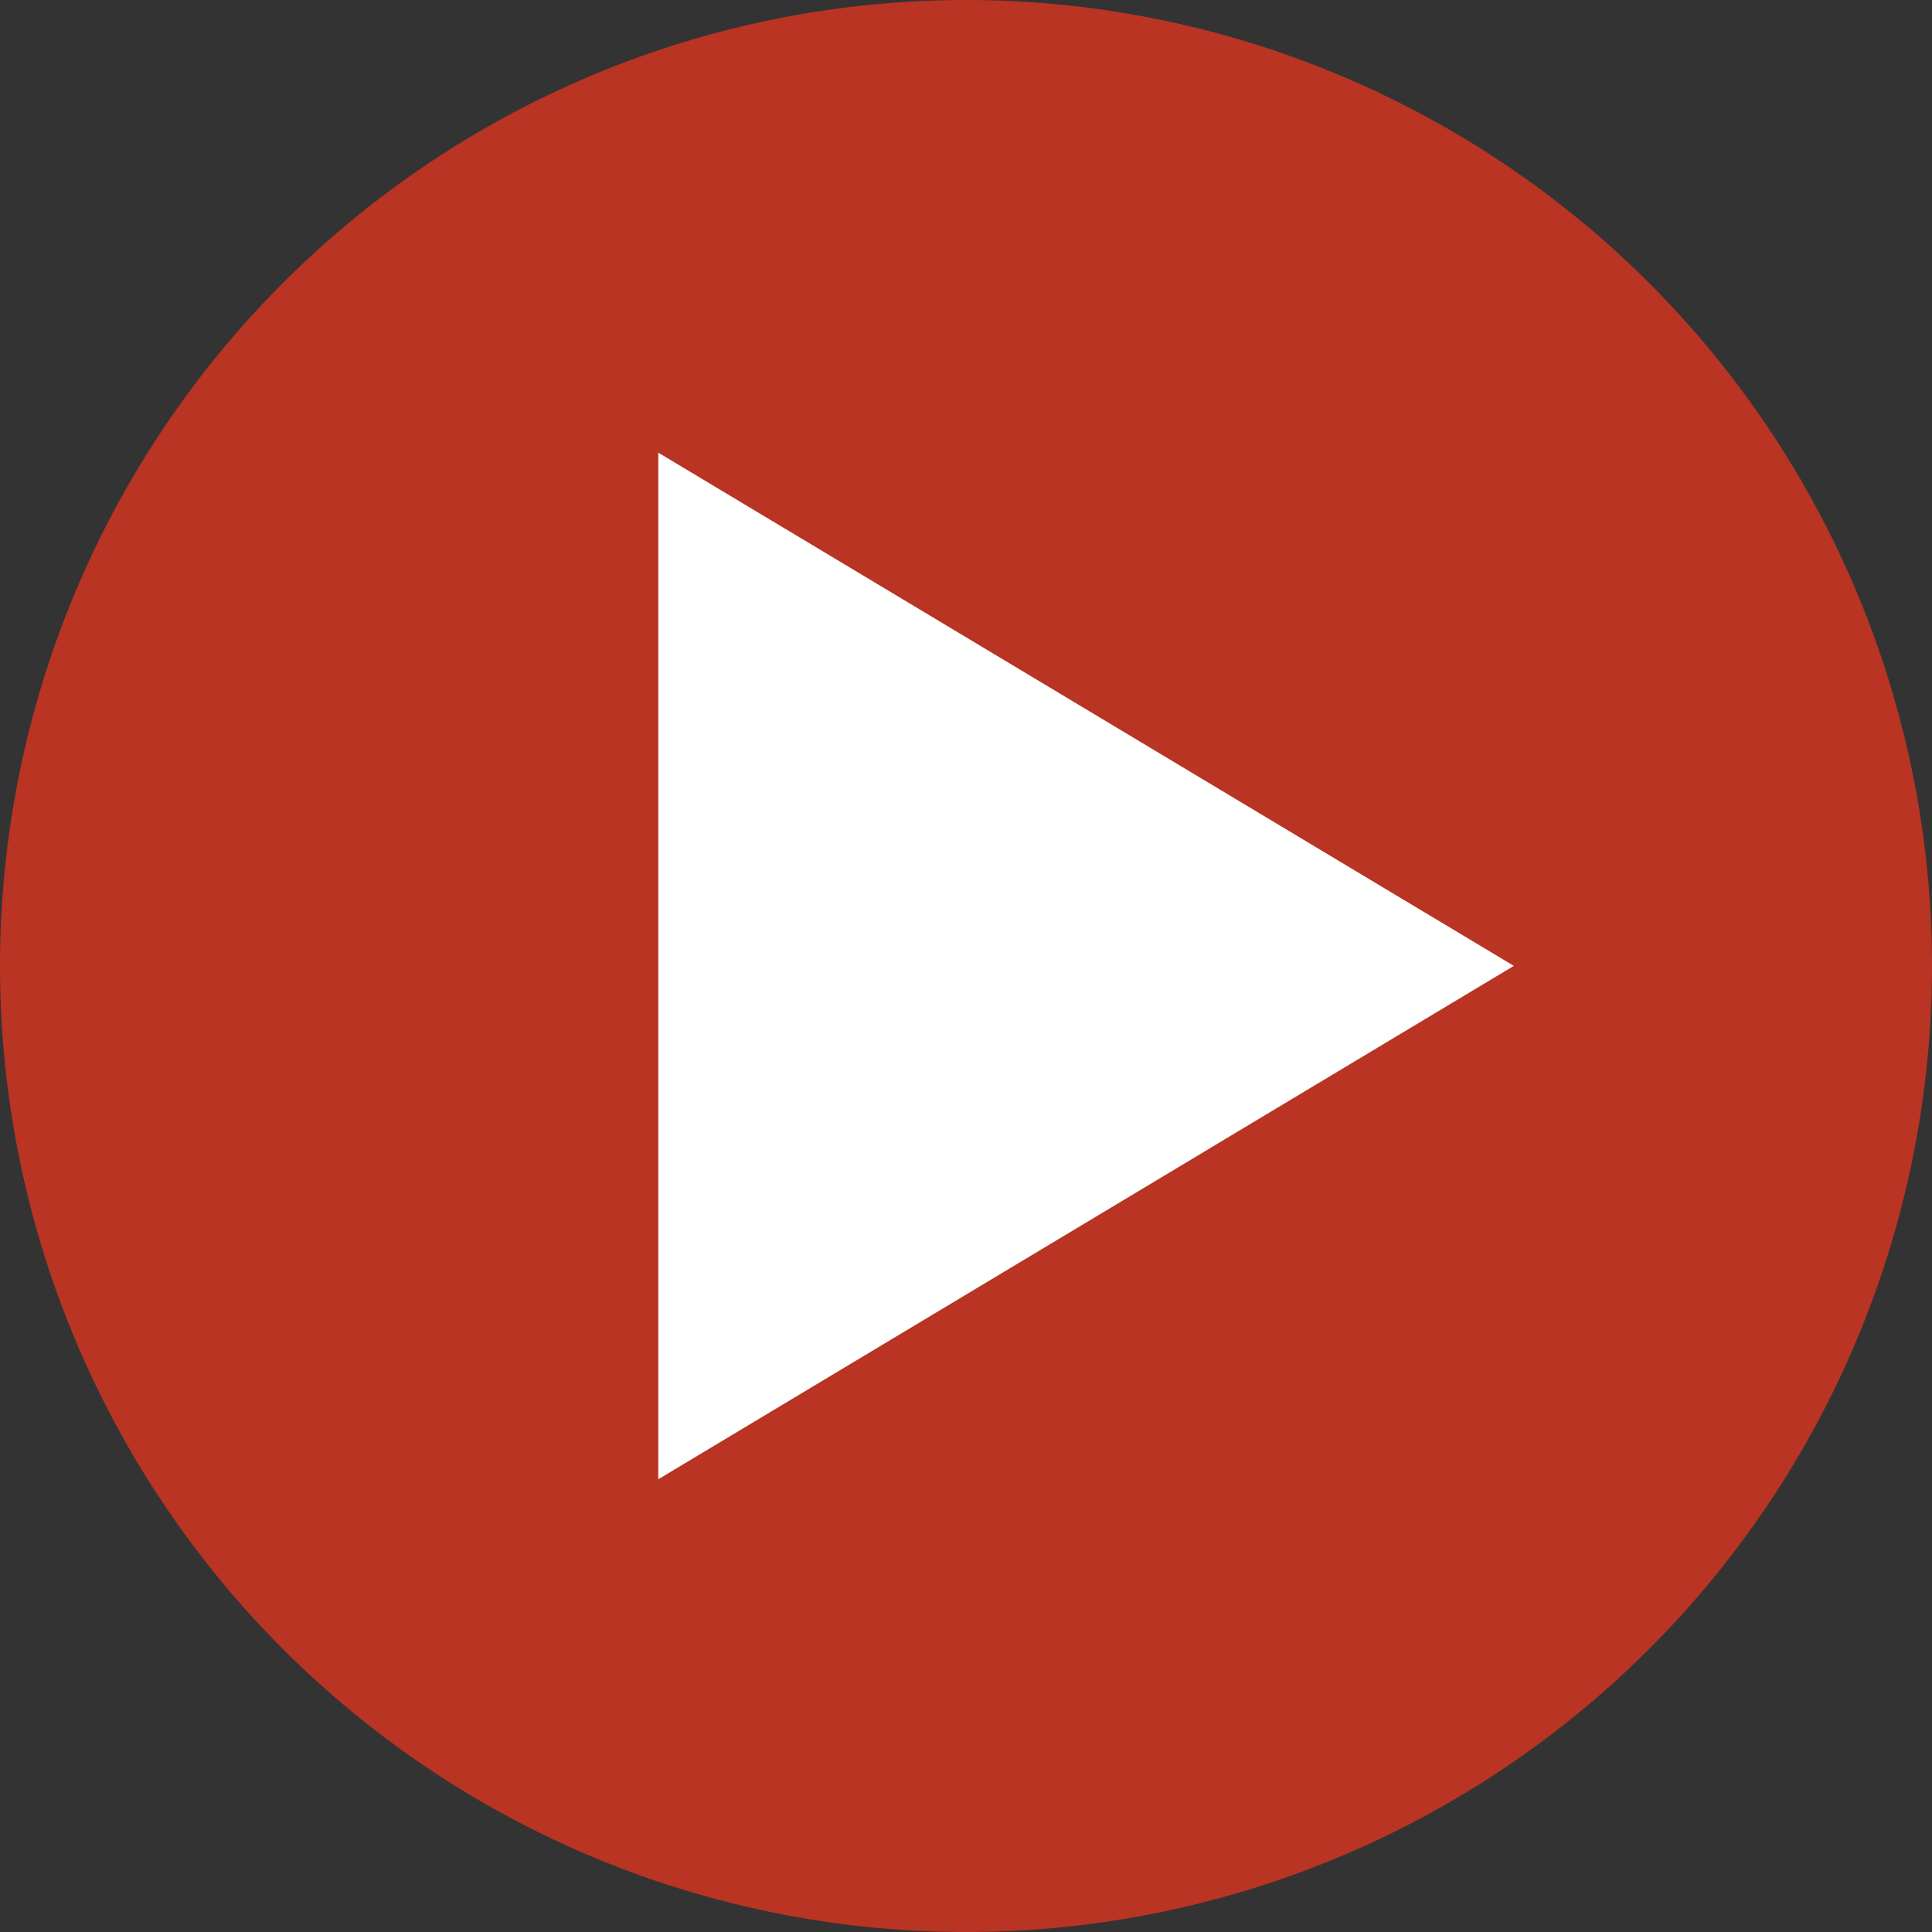
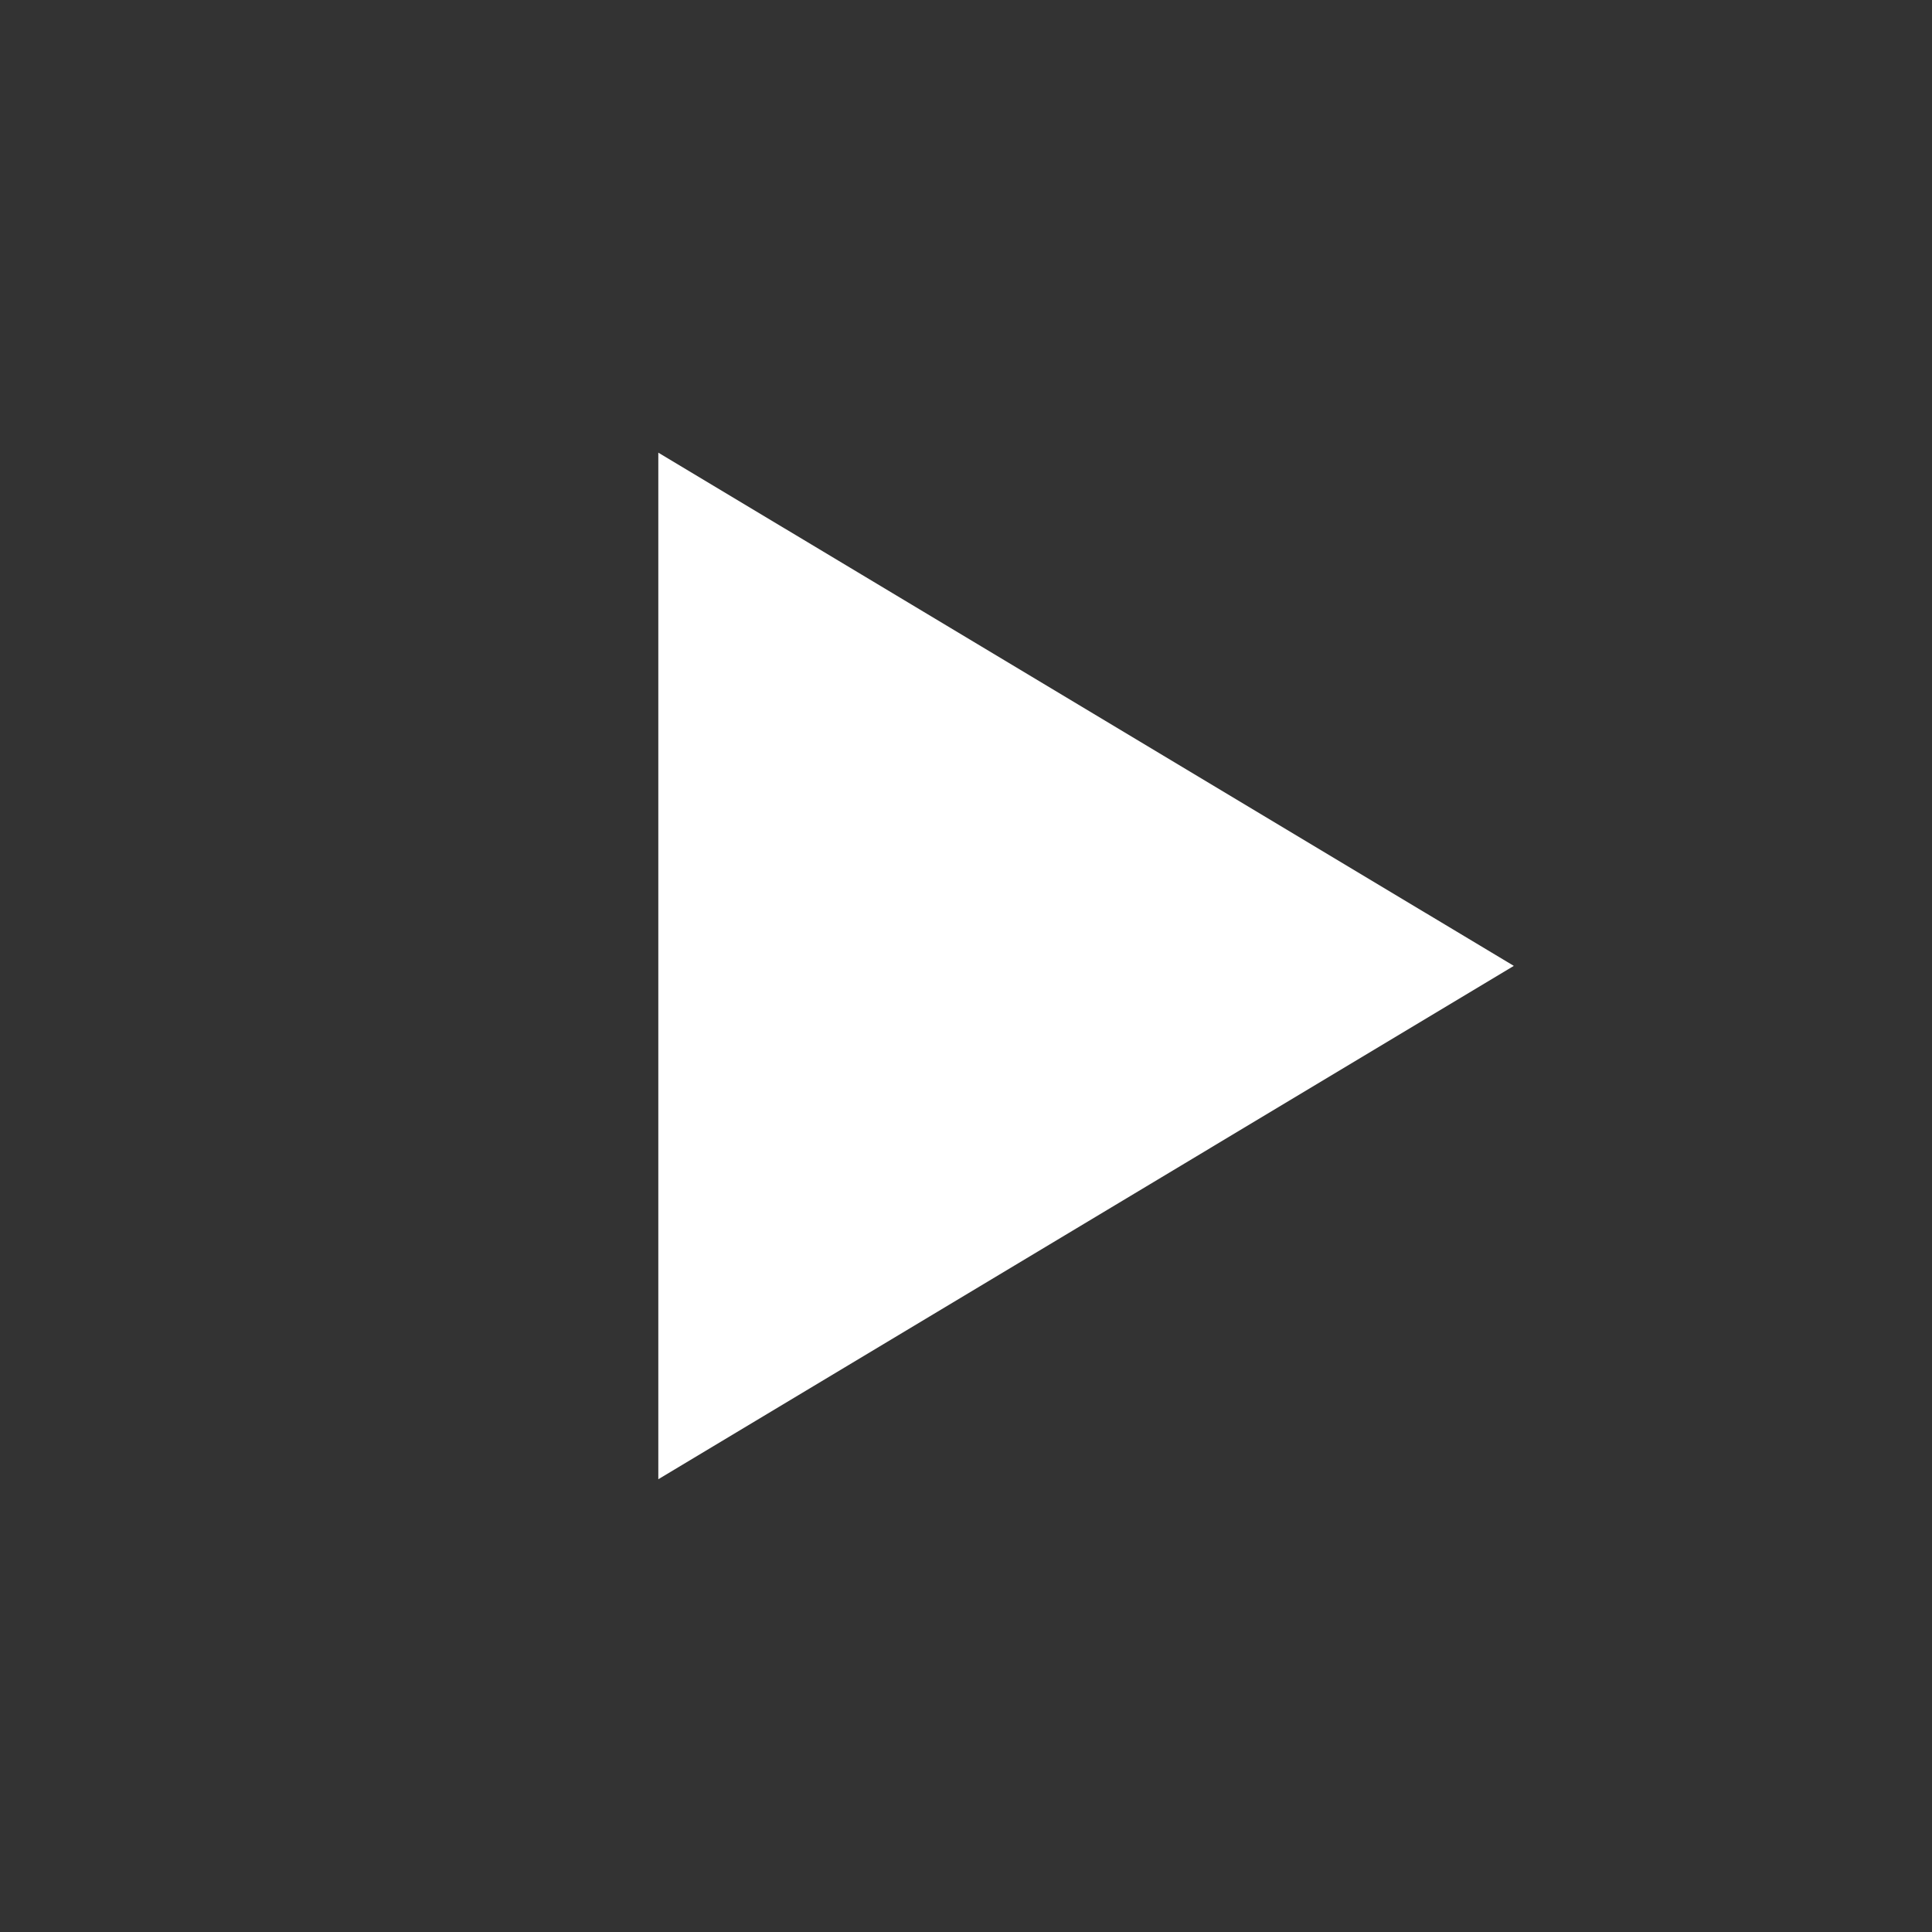
<svg xmlns="http://www.w3.org/2000/svg" id="グループ_6762" data-name="グループ 6762" width="16.646" height="16.646" viewBox="0 0 16.646 16.646">
  <rect x="0" y="0" width="16.646" height="16.646" fill="#333333" stroke="none" />
-   <path id="パス_42309" data-name="パス 42309" d="M122.466,8.323A8.323,8.323,0,1,1,114.143,0a8.323,8.323,0,0,1,8.323,8.323" transform="translate(-105.82)" fill="#b93423" />
  <path id="パス_42310" data-name="パス 42310" d="M111.271,12.594V3.749l7.371,4.422Z" transform="translate(-105.599 0.151)" fill="#fff" />
</svg>